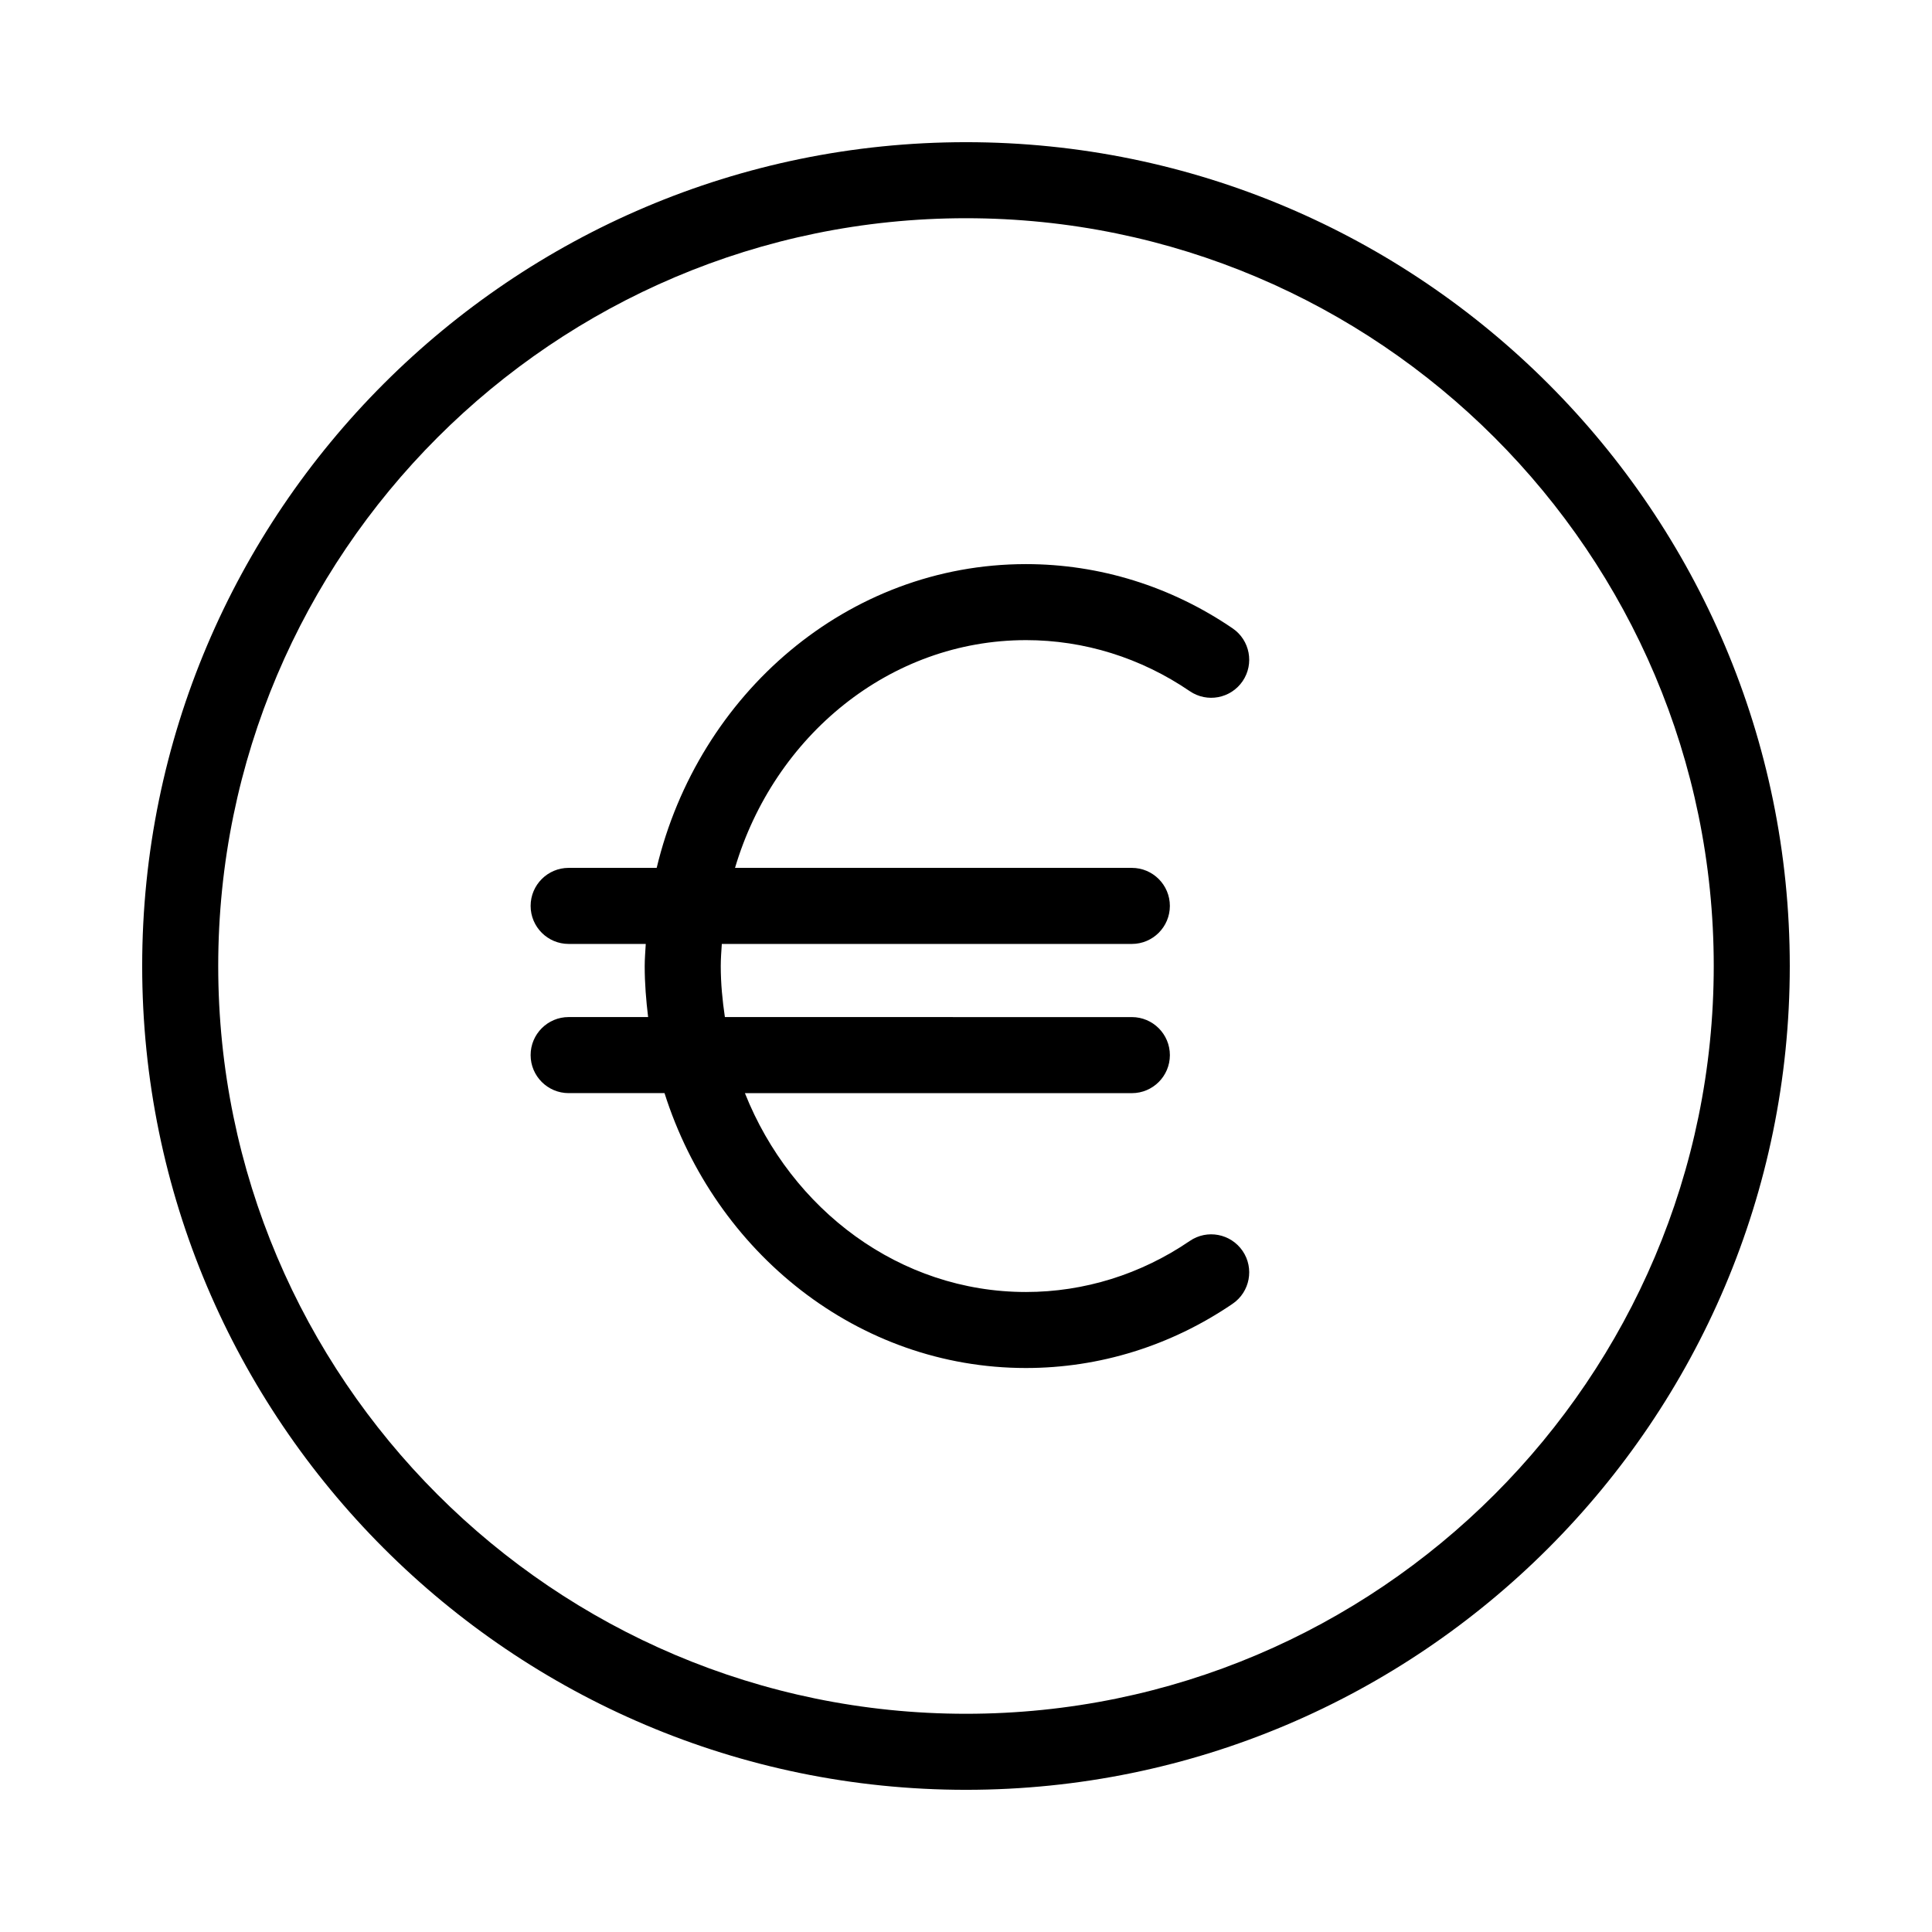
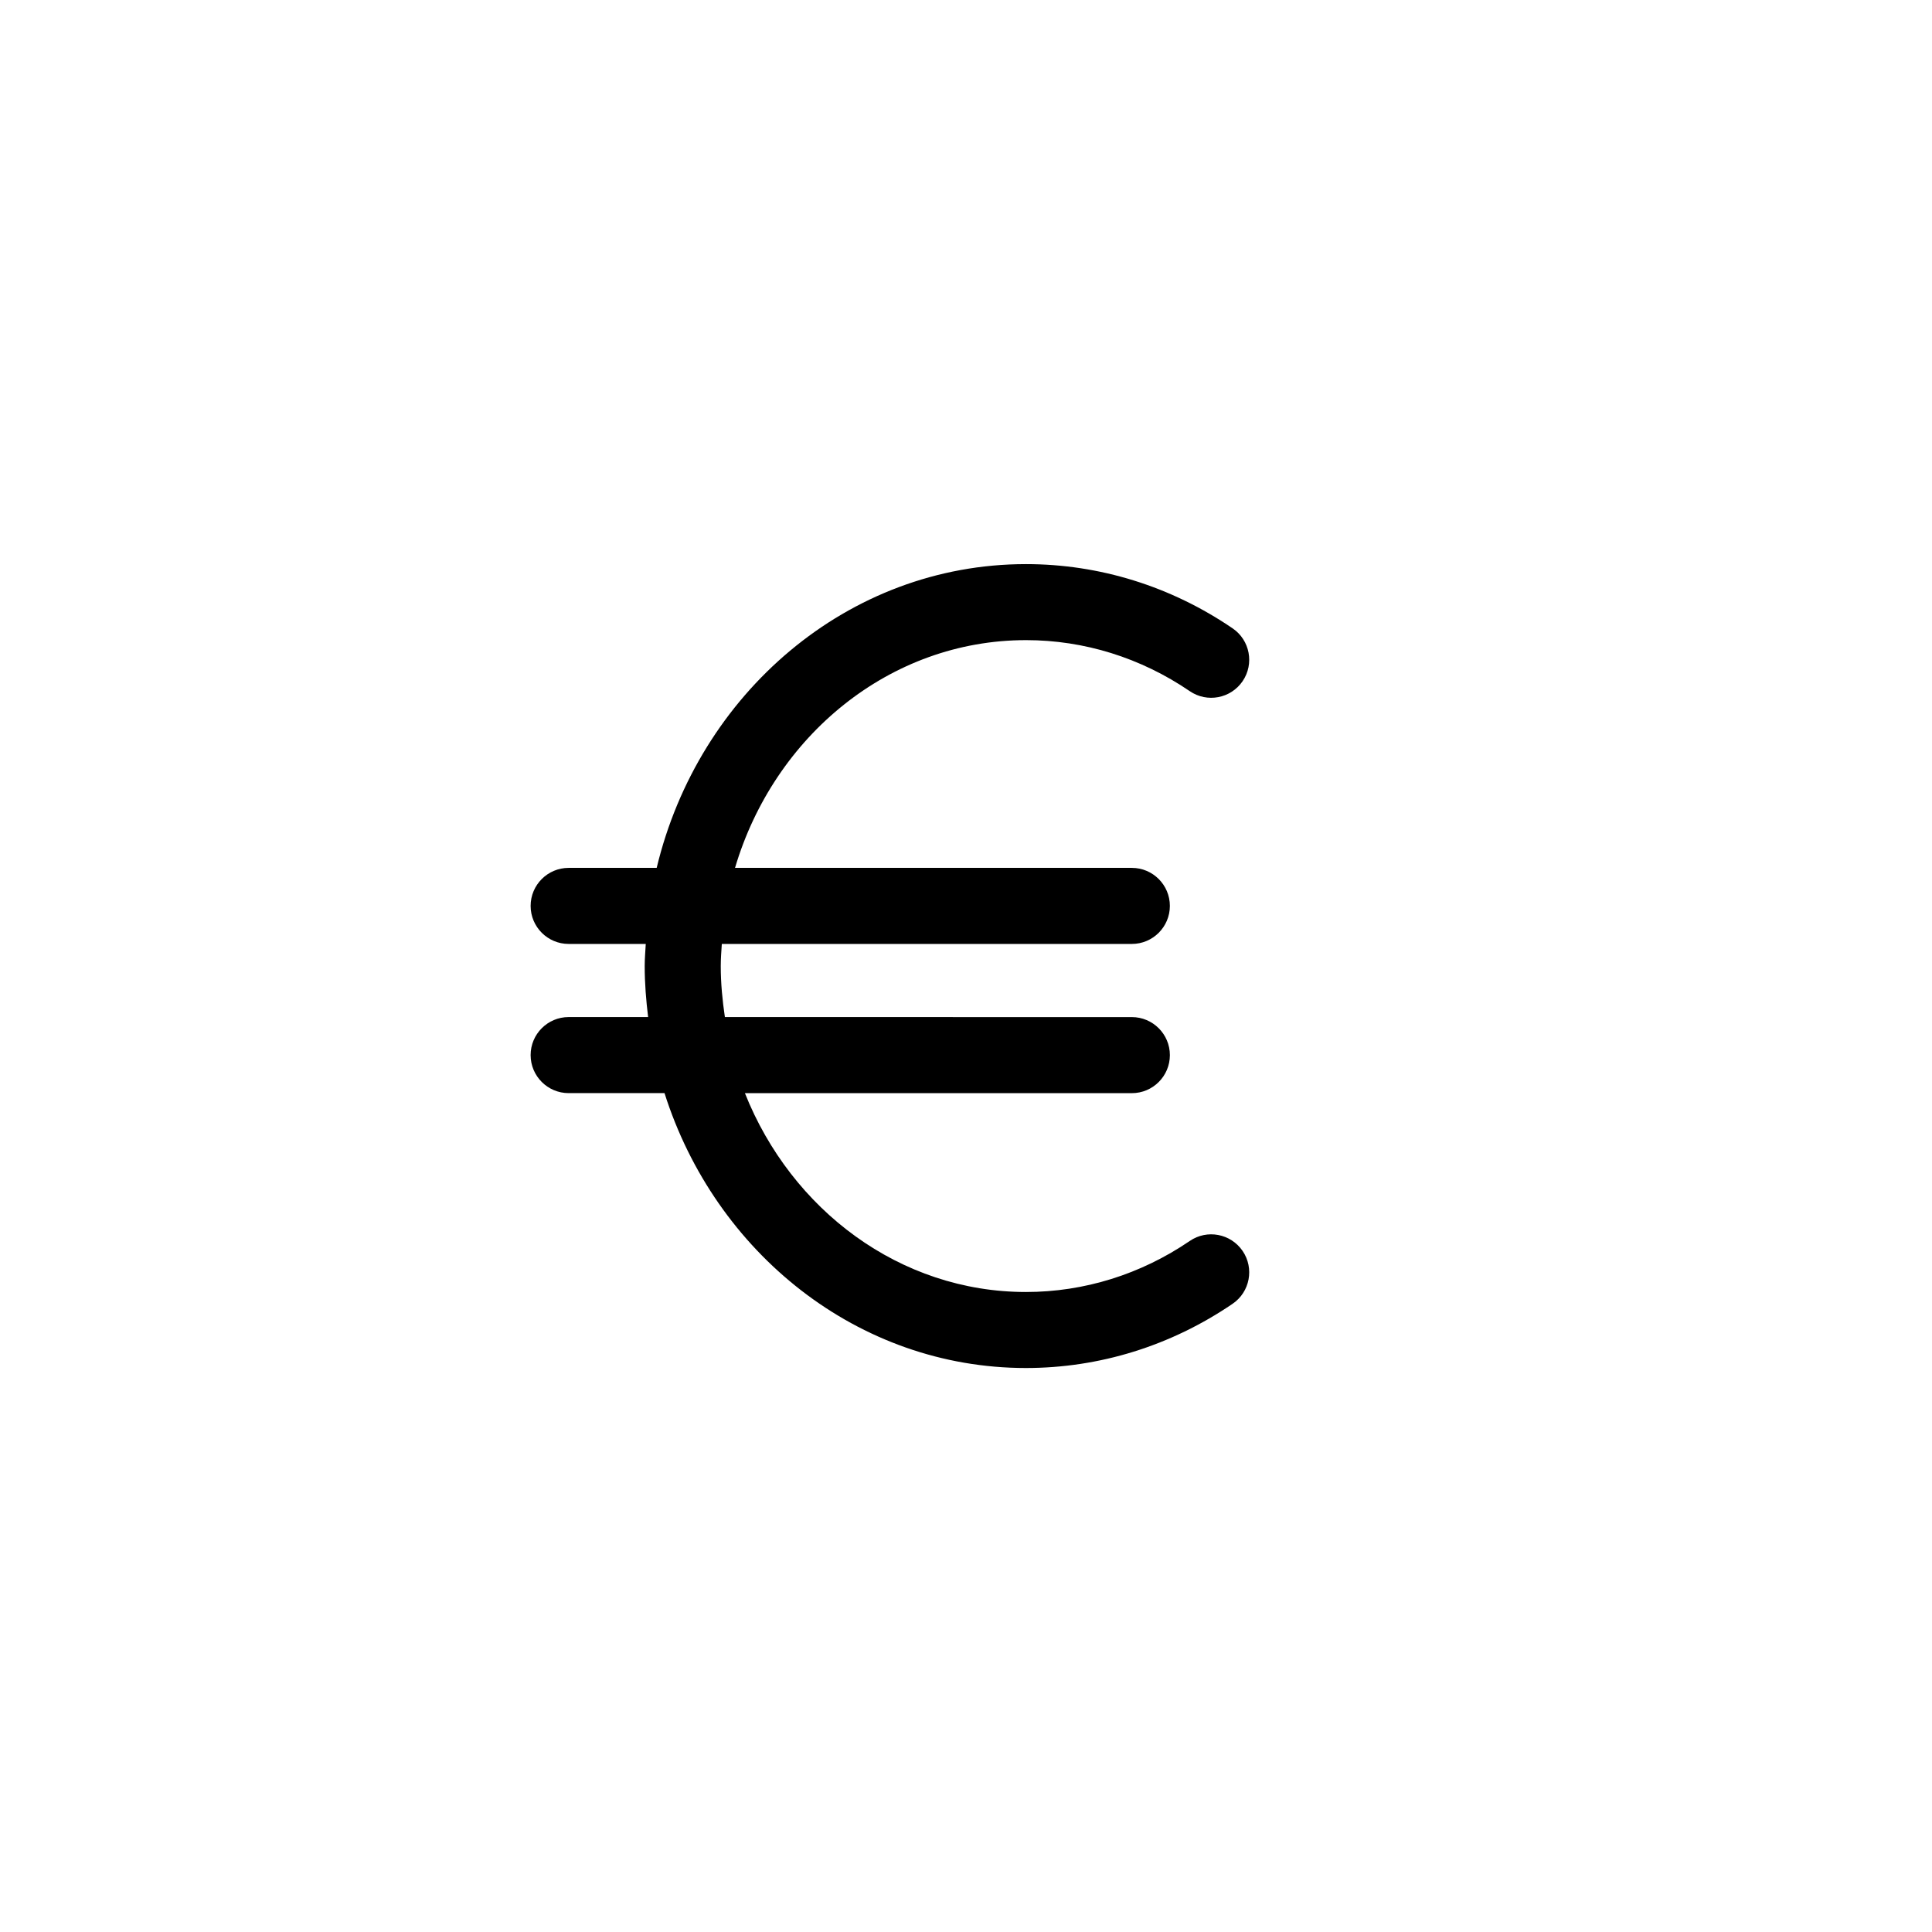
<svg xmlns="http://www.w3.org/2000/svg" fill="#000000" width="800px" height="800px" version="1.1" viewBox="144 144 512 512">
  <g>
    <path d="m415.89 313.64c15.426 0 30.441 4.676 43.414 13.527 4.594 3.141 10.863 1.949 14-2.644 3.133-4.602 1.949-10.867-2.644-14-16.332-11.141-35.273-17.027-54.77-17.027-47.188 0-86.801 34.32-97.863 80.5h-23.328c-5.562 0-10.078 4.516-10.078 10.078s4.516 10.078 10.078 10.078h20.434c-0.102 1.953-0.281 3.883-0.281 5.863 0 4.59 0.367 9.078 0.906 13.516h-21.059c-5.562 0-10.078 4.516-10.078 10.078s4.516 10.078 10.078 10.078h25.406c13.406 42.266 51.238 72.848 95.785 72.848 19.496 0 38.438-5.891 54.77-17.027 4.594-3.133 5.777-9.406 2.644-14-3.141-4.594-9.406-5.789-14-2.644-12.973 8.848-27.988 13.527-43.414 13.527-33.418 0-62.164-21.75-74.477-52.695h102.54c5.562 0 10.078-4.516 10.078-10.078s-4.516-10.078-10.078-10.078l-107.85-0.008c-0.656-4.414-1.094-8.906-1.094-13.516 0-1.98 0.156-3.918 0.281-5.863h108.66c5.562 0 10.078-4.516 10.078-10.078s-4.516-10.078-10.078-10.078h-105.16c10.359-34.953 41.004-60.355 77.113-60.355z" />
-     <path d="m400 181.68c-120.39 0-218.32 97.938-218.32 218.32s97.934 218.32 218.32 218.32c120.38 0 218.31-97.934 218.31-218.32-0.004-120.39-97.934-218.32-218.31-218.32zm0 416.49c-109.27 0-198.17-88.902-198.17-198.17 0-109.27 88.902-198.17 198.17-198.17s198.16 88.898 198.16 198.17c-0.004 109.27-88.898 198.17-198.16 198.17z" />
  </g>
</svg>